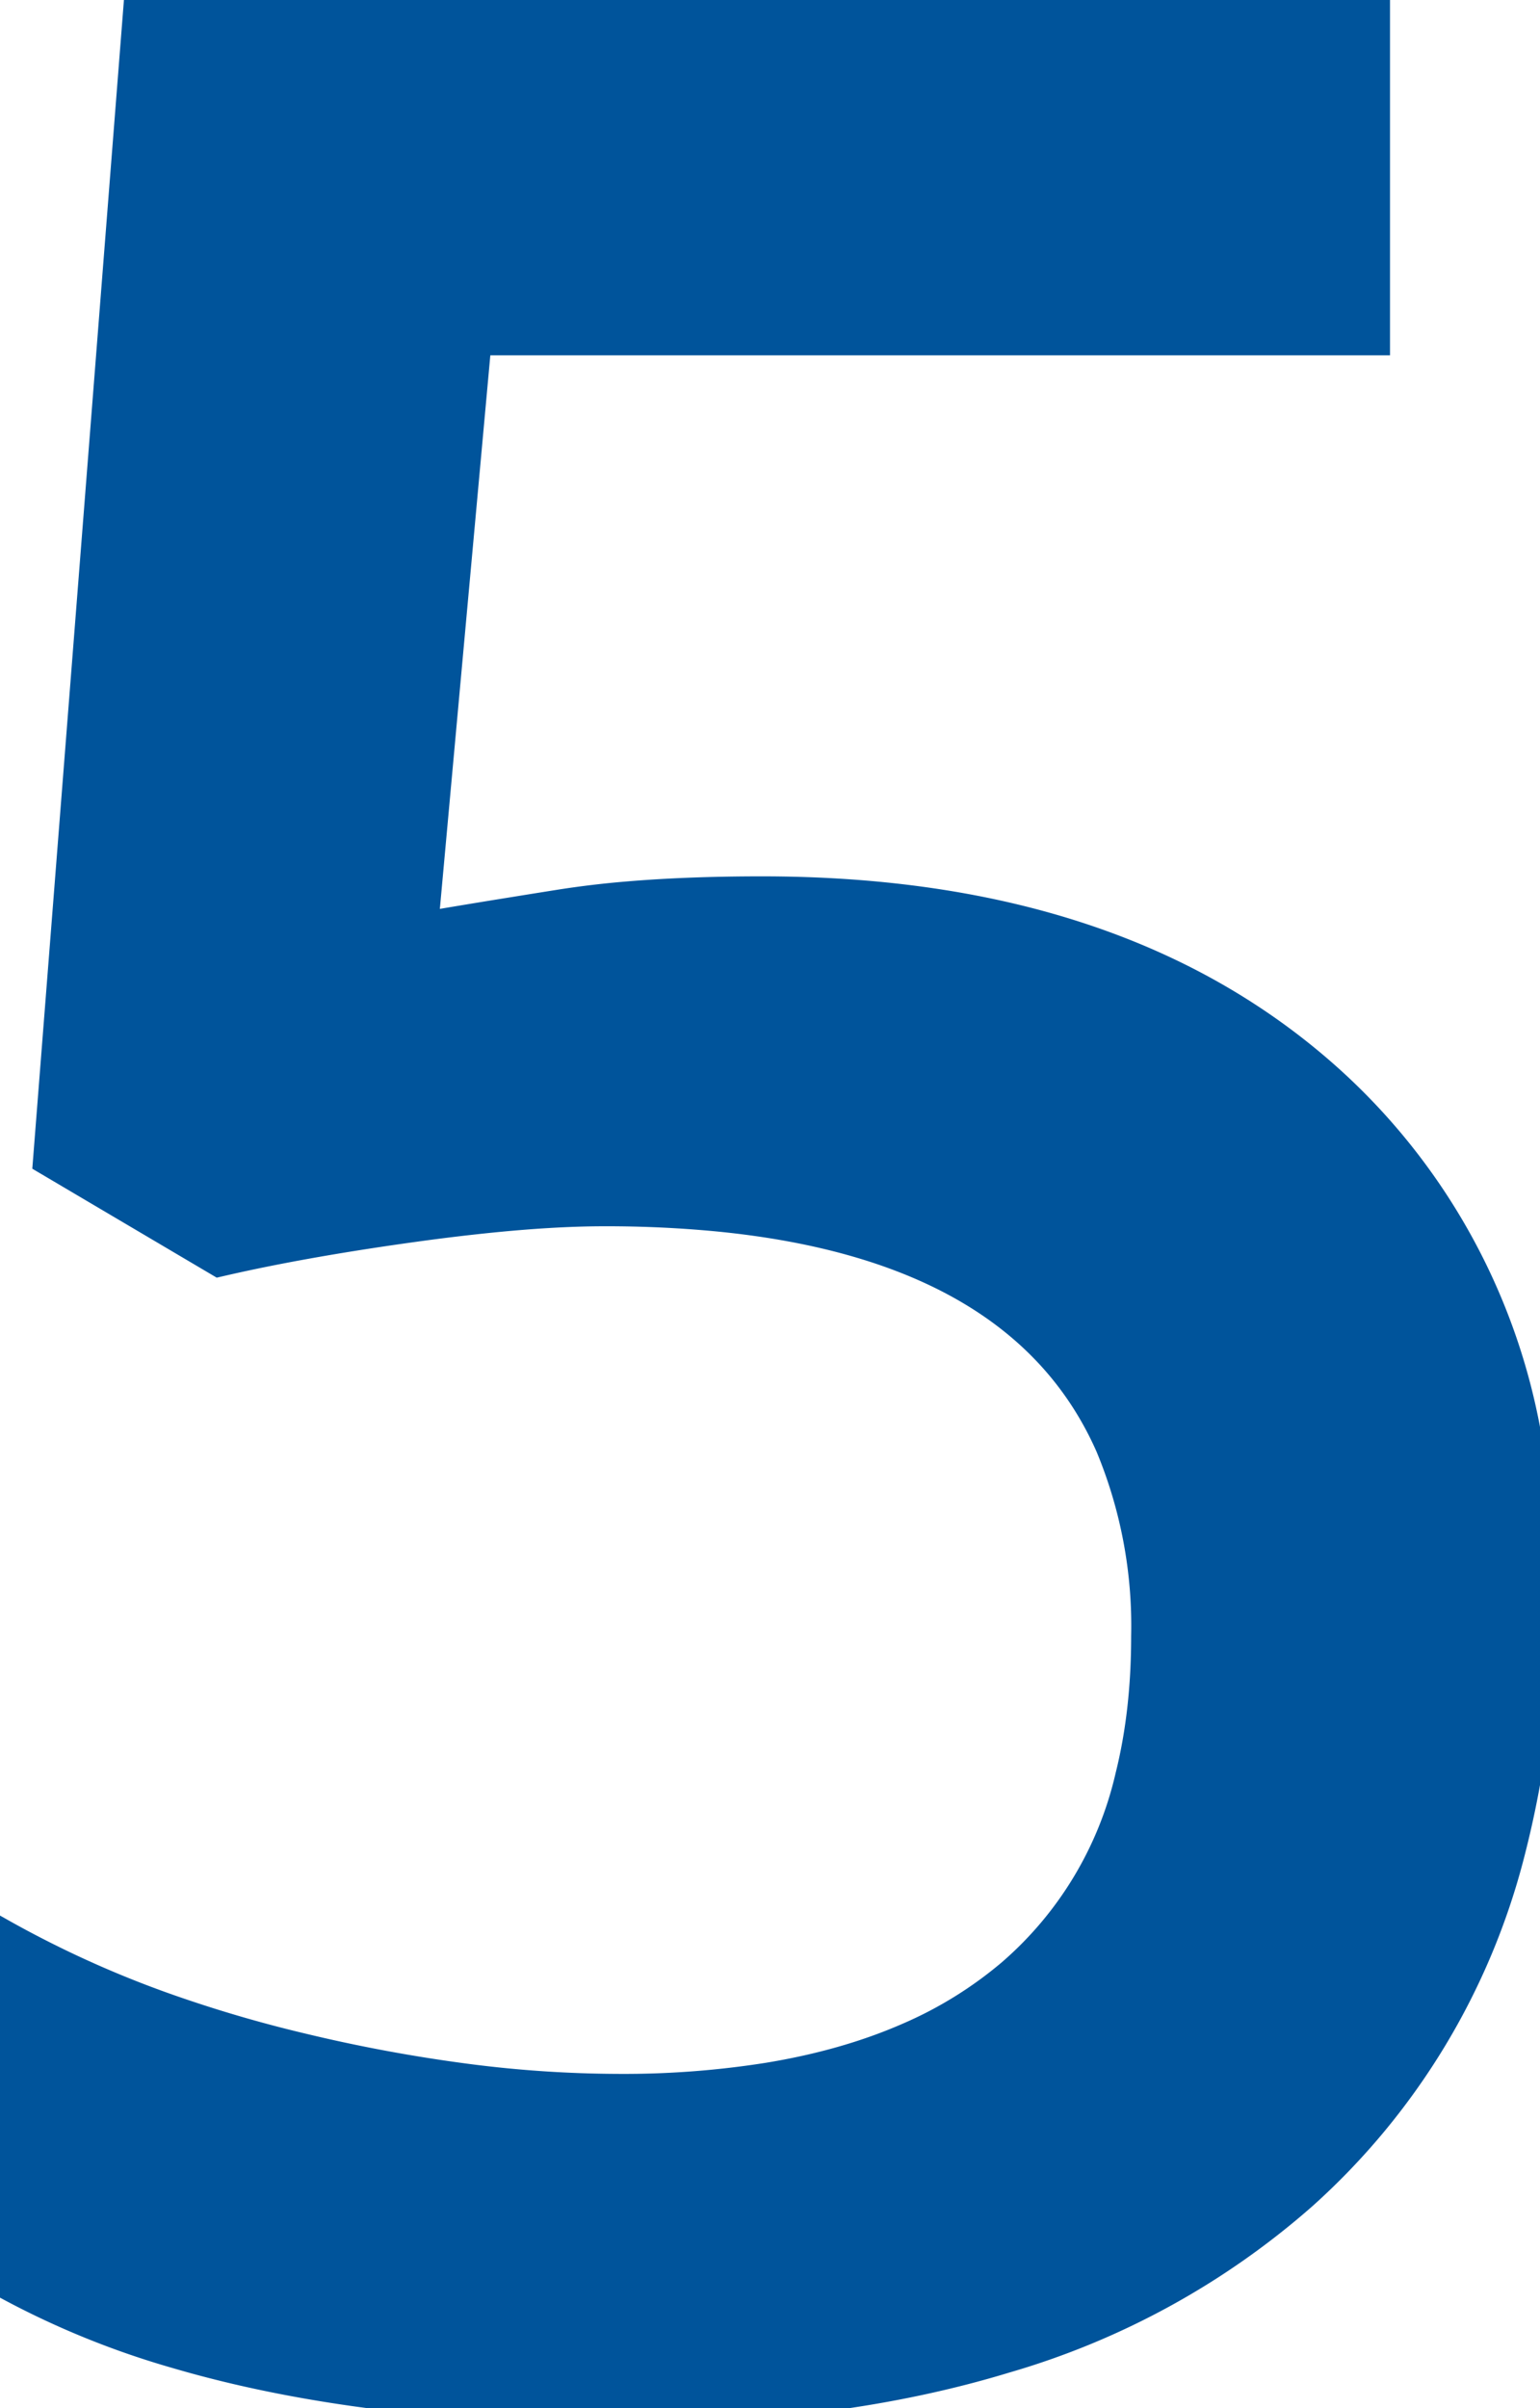
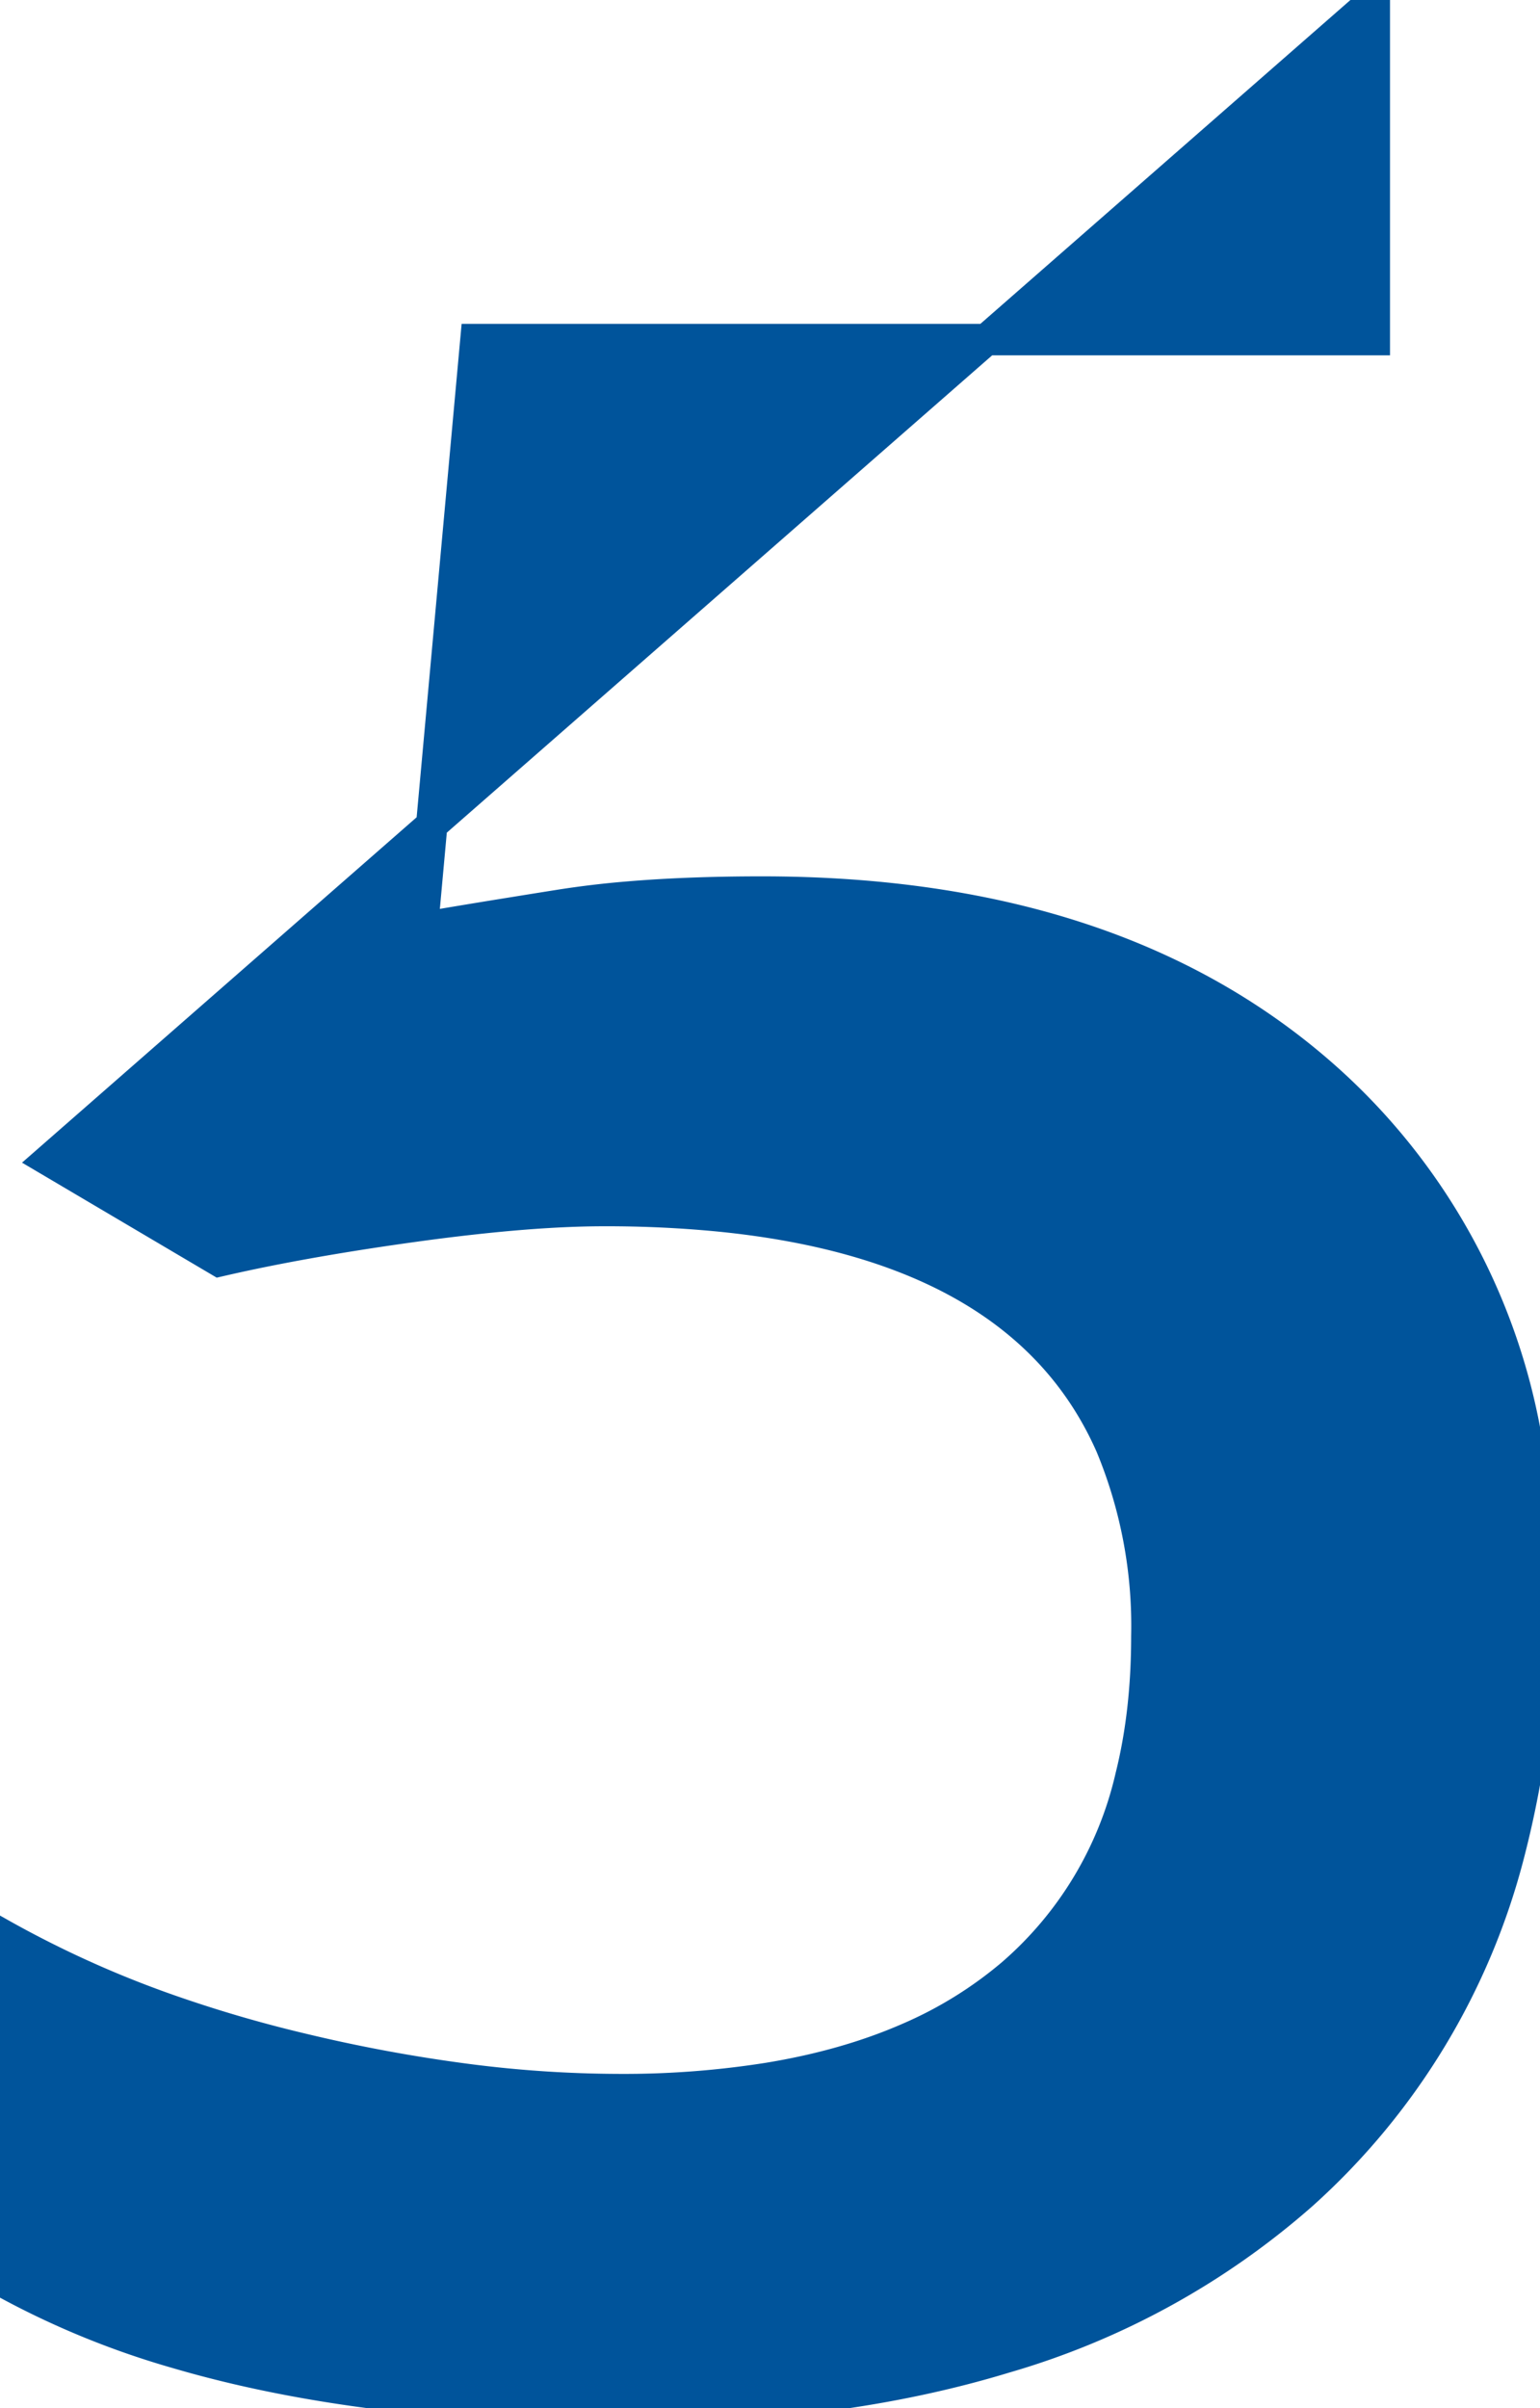
<svg xmlns="http://www.w3.org/2000/svg" width="46.29" height="72.364" viewBox="0 0 46.29 72.364">
  <g id="svgGroup" stroke-linecap="round" fill-rule="evenodd" font-size="9pt" stroke="#00549b" stroke-width="0.25mm" fill="#00549b" style="stroke:#00549b;stroke-width:0.25mm;fill:#00549b">
-     <path d="M 0 68.506 L 0 58.105 A 31.721 31.721 0 0 0 5.402 60.513 A 39.838 39.838 0 0 0 9.082 61.572 A 47.395 47.395 0 0 0 14.026 62.488 A 36.02 36.02 0 0 0 18.604 62.793 A 27.801 27.801 0 0 0 23.087 62.455 Q 25.43 62.072 27.307 61.252 A 12.375 12.375 0 0 0 30.42 59.326 A 11.134 11.134 0 0 0 33.994 53.388 Q 34.473 51.469 34.473 49.17 A 14.11 14.11 0 0 0 33.397 43.442 Q 30.752 37.44 21.606 36.537 A 35.098 35.098 0 0 0 18.164 36.377 Q 16.589 36.377 14.507 36.596 A 62.949 62.949 0 0 0 12.5 36.841 Q 9.605 37.239 7.322 37.728 A 47.309 47.309 0 0 0 6.592 37.891 L 1.465 34.863 L 4.199 0 L 41.309 0 L 41.309 10.205 L 14.307 10.205 L 12.695 27.881 A 240.787 240.787 0 0 1 14.083 27.647 Q 14.706 27.544 15.403 27.432 A 489.782 489.782 0 0 1 16.87 27.197 A 27.951 27.951 0 0 1 18.874 26.959 Q 20.673 26.807 22.9 26.807 Q 33.691 26.807 39.99 32.52 A 18.827 18.827 0 0 1 45.988 43.979 A 27.061 27.061 0 0 1 46.289 48.096 A 29.276 29.276 0 0 1 45.366 55.657 A 20.655 20.655 0 0 1 39.136 65.942 A 23.359 23.359 0 0 1 30.196 70.845 Q 25.21 72.363 18.799 72.363 Q 10.948 72.363 5.306 70.702 A 25.305 25.305 0 0 1 0 68.506 Z" />
+     <path d="M 0 68.506 L 0 58.105 A 31.721 31.721 0 0 0 5.402 60.513 A 39.838 39.838 0 0 0 9.082 61.572 A 47.395 47.395 0 0 0 14.026 62.488 A 36.02 36.02 0 0 0 18.604 62.793 A 27.801 27.801 0 0 0 23.087 62.455 Q 25.43 62.072 27.307 61.252 A 12.375 12.375 0 0 0 30.42 59.326 A 11.134 11.134 0 0 0 33.994 53.388 Q 34.473 51.469 34.473 49.17 A 14.11 14.11 0 0 0 33.397 43.442 Q 30.752 37.44 21.606 36.537 A 35.098 35.098 0 0 0 18.164 36.377 Q 16.589 36.377 14.507 36.596 A 62.949 62.949 0 0 0 12.5 36.841 Q 9.605 37.239 7.322 37.728 A 47.309 47.309 0 0 0 6.592 37.891 L 1.465 34.863 L 41.309 0 L 41.309 10.205 L 14.307 10.205 L 12.695 27.881 A 240.787 240.787 0 0 1 14.083 27.647 Q 14.706 27.544 15.403 27.432 A 489.782 489.782 0 0 1 16.87 27.197 A 27.951 27.951 0 0 1 18.874 26.959 Q 20.673 26.807 22.9 26.807 Q 33.691 26.807 39.99 32.52 A 18.827 18.827 0 0 1 45.988 43.979 A 27.061 27.061 0 0 1 46.289 48.096 A 29.276 29.276 0 0 1 45.366 55.657 A 20.655 20.655 0 0 1 39.136 65.942 A 23.359 23.359 0 0 1 30.196 70.845 Q 25.21 72.363 18.799 72.363 Q 10.948 72.363 5.306 70.702 A 25.305 25.305 0 0 1 0 68.506 Z" />
  </g>
</svg>